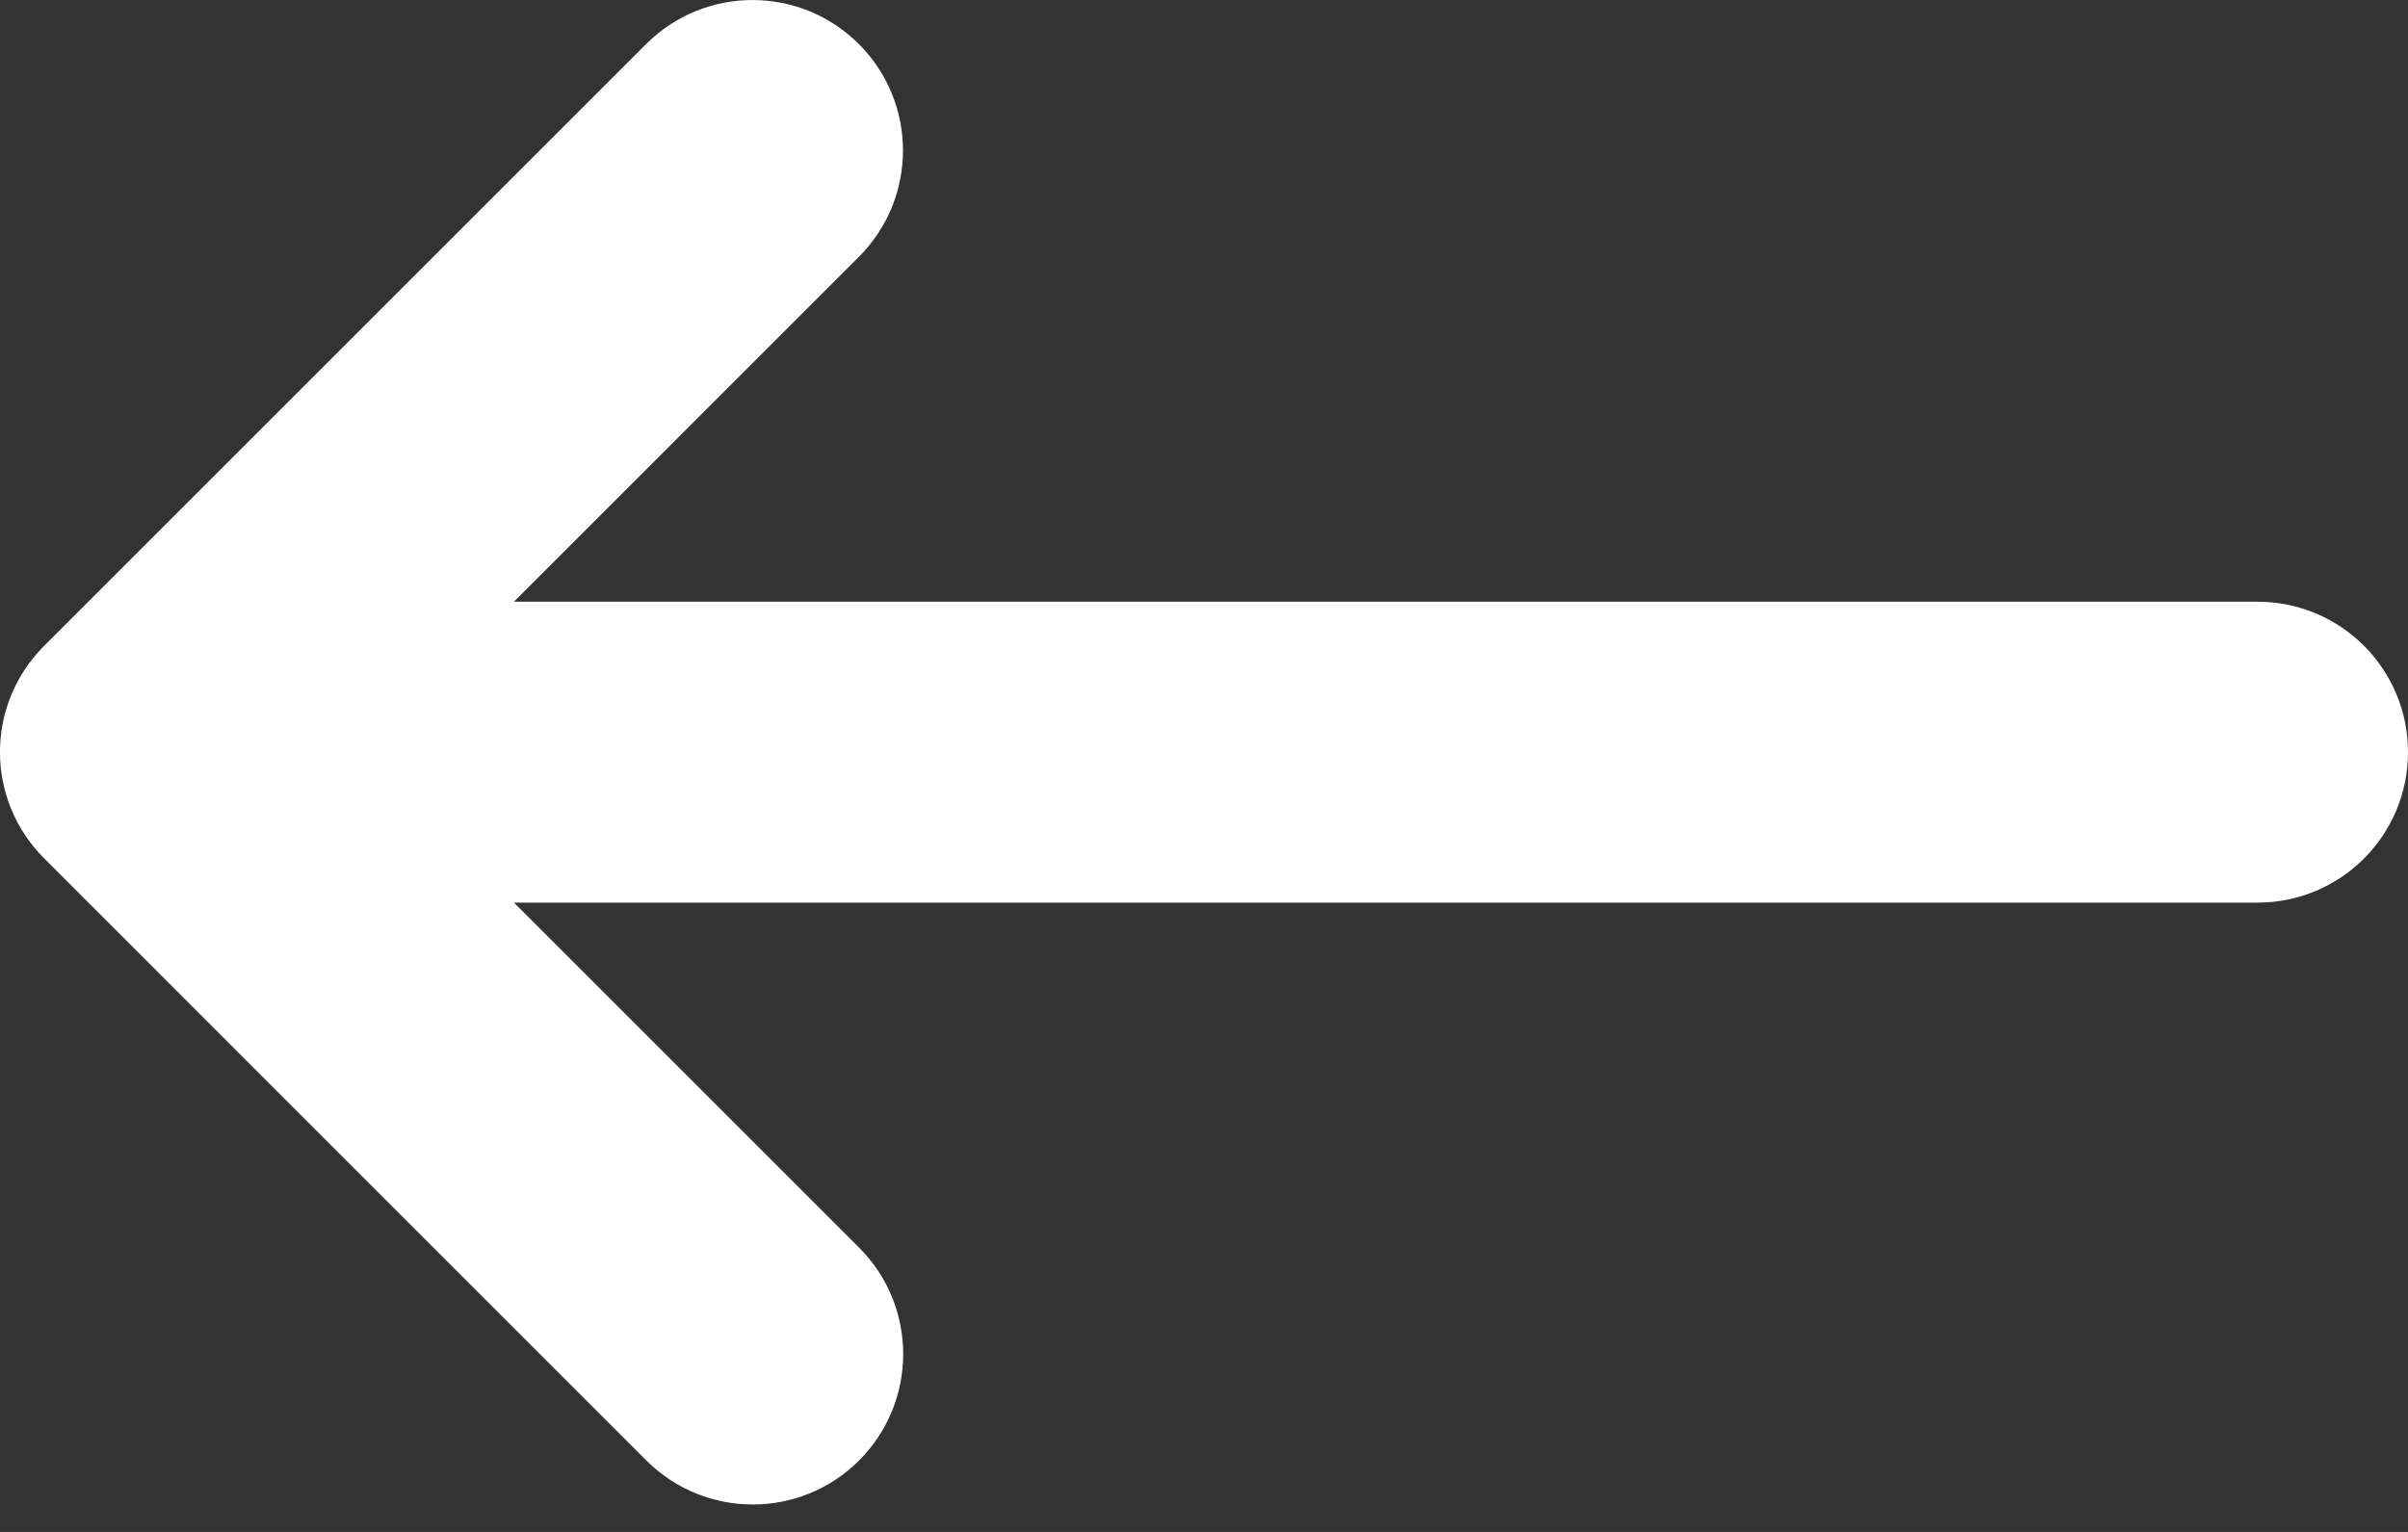
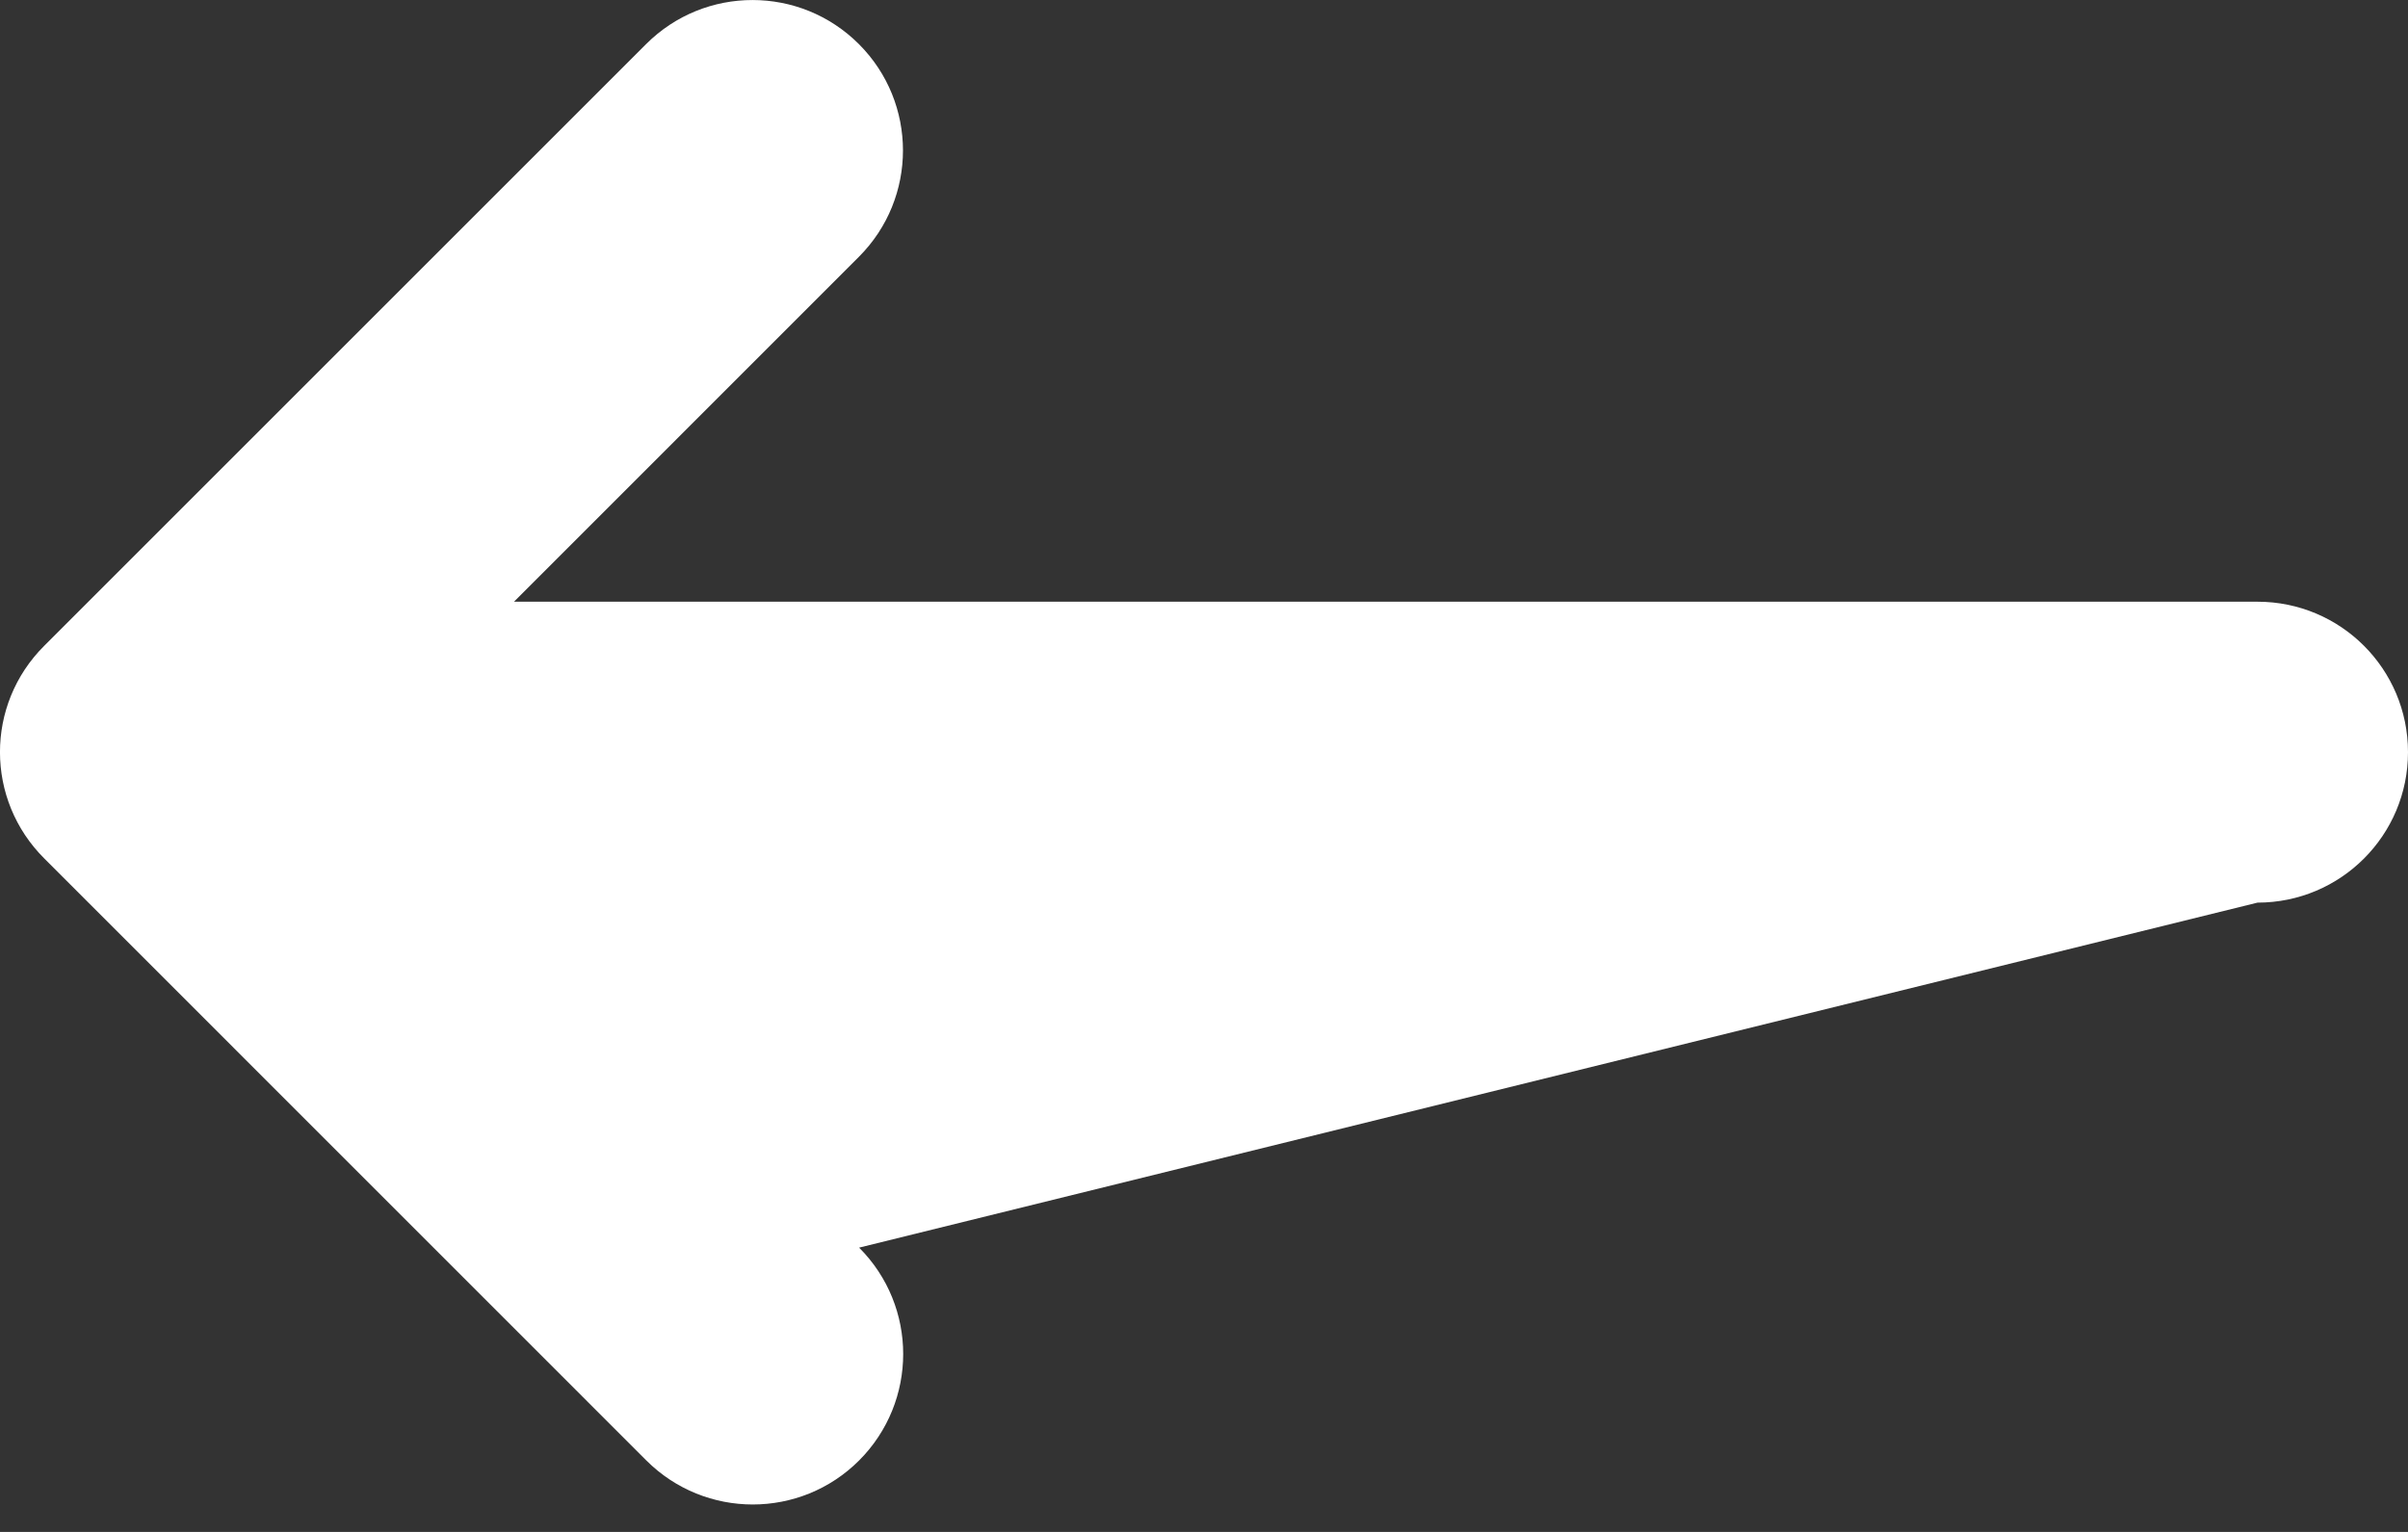
<svg xmlns="http://www.w3.org/2000/svg" width="22px" height="14px" viewBox="0 0 22 14" version="1.1">
  <rect x="0" y="0" width="22" height="14" fill="#333333" stroke="none" />
  <g id="arrow-left-long">
-     <path d="M0.403 5.903L5.903 0.403C6.44 -0.134 7.31 -0.134 7.847 0.403C8.384 0.94 8.384 1.81 7.847 2.347L4.696 5.499L20.625 5.499C21.385 5.499 22 6.114 22 6.874C22 7.634 21.385 8.249 20.625 8.249L4.696 8.249L7.849 11.402C8.386 11.939 8.386 12.809 7.849 13.347C7.313 13.883 6.443 13.884 5.905 13.347L0.405 7.846C-0.135 7.308 -0.135 6.44 0.403 5.903Z" id="Path" fill="#FFFFFF" stroke="none" />
+     <path d="M0.403 5.903L5.903 0.403C6.44 -0.134 7.31 -0.134 7.847 0.403C8.384 0.94 8.384 1.81 7.847 2.347L4.696 5.499L20.625 5.499C21.385 5.499 22 6.114 22 6.874C22 7.634 21.385 8.249 20.625 8.249L7.849 11.402C8.386 11.939 8.386 12.809 7.849 13.347C7.313 13.883 6.443 13.884 5.905 13.347L0.405 7.846C-0.135 7.308 -0.135 6.44 0.403 5.903Z" id="Path" fill="#FFFFFF" stroke="none" />
  </g>
</svg>